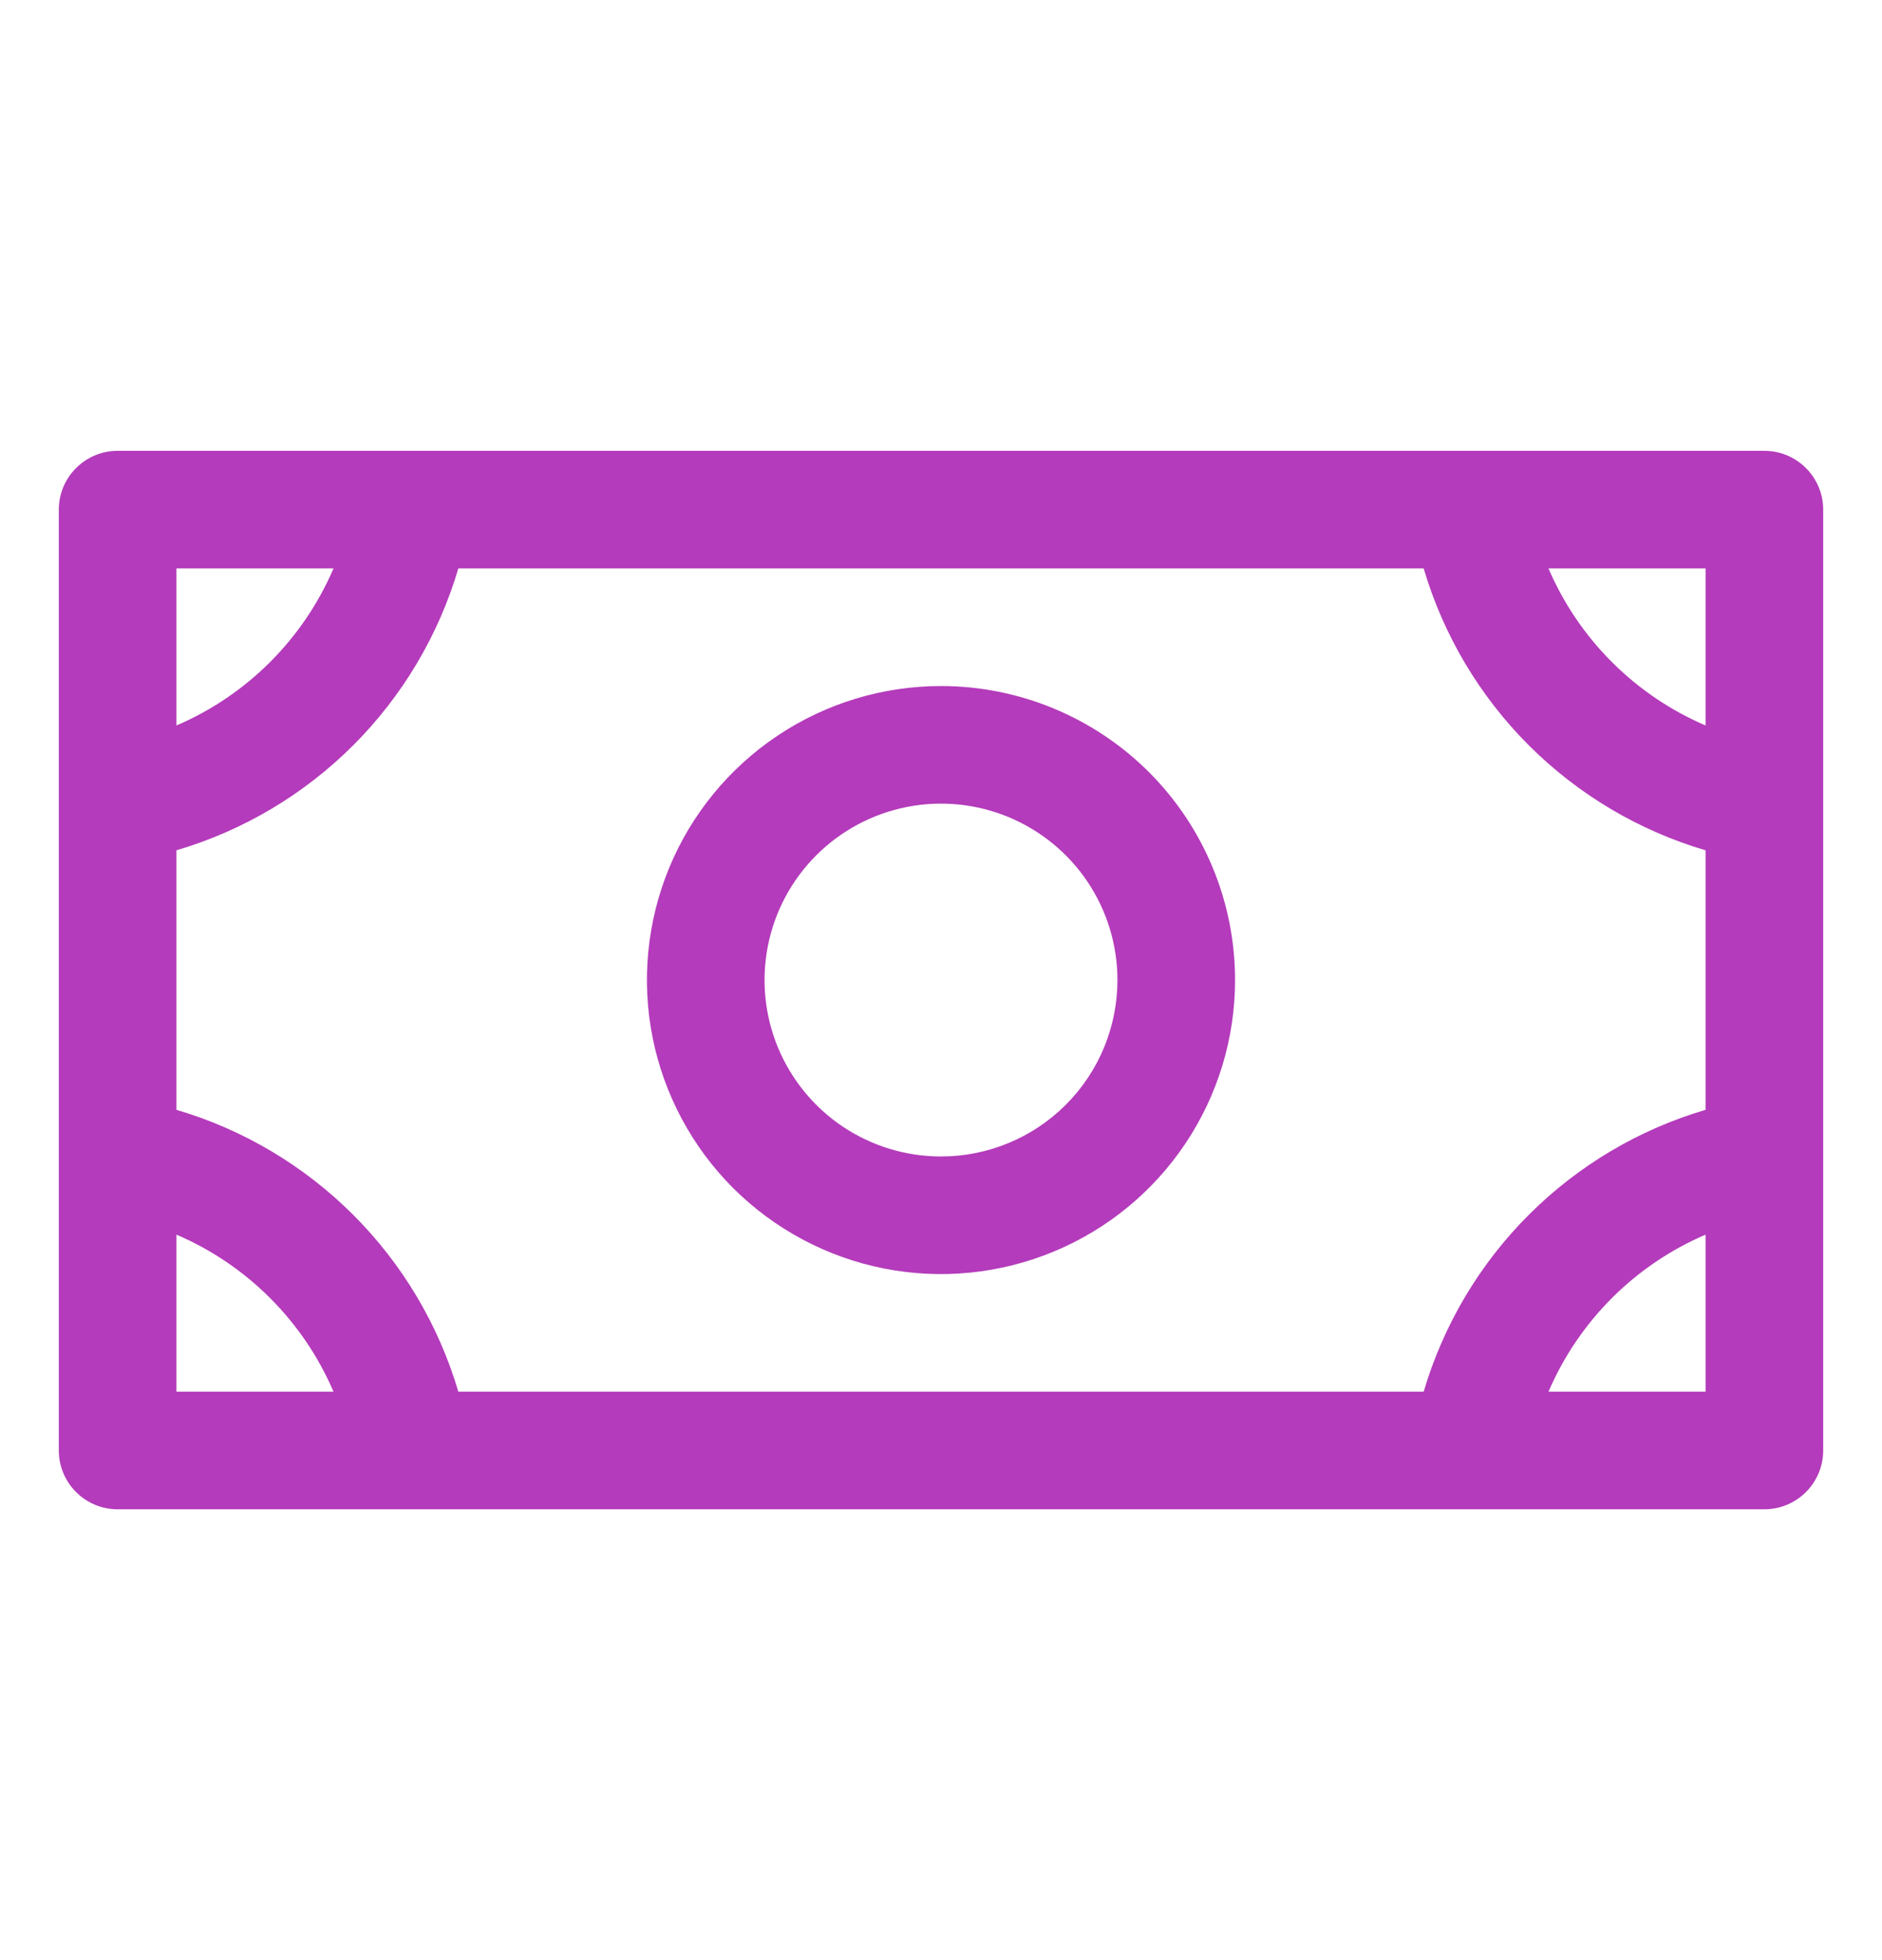
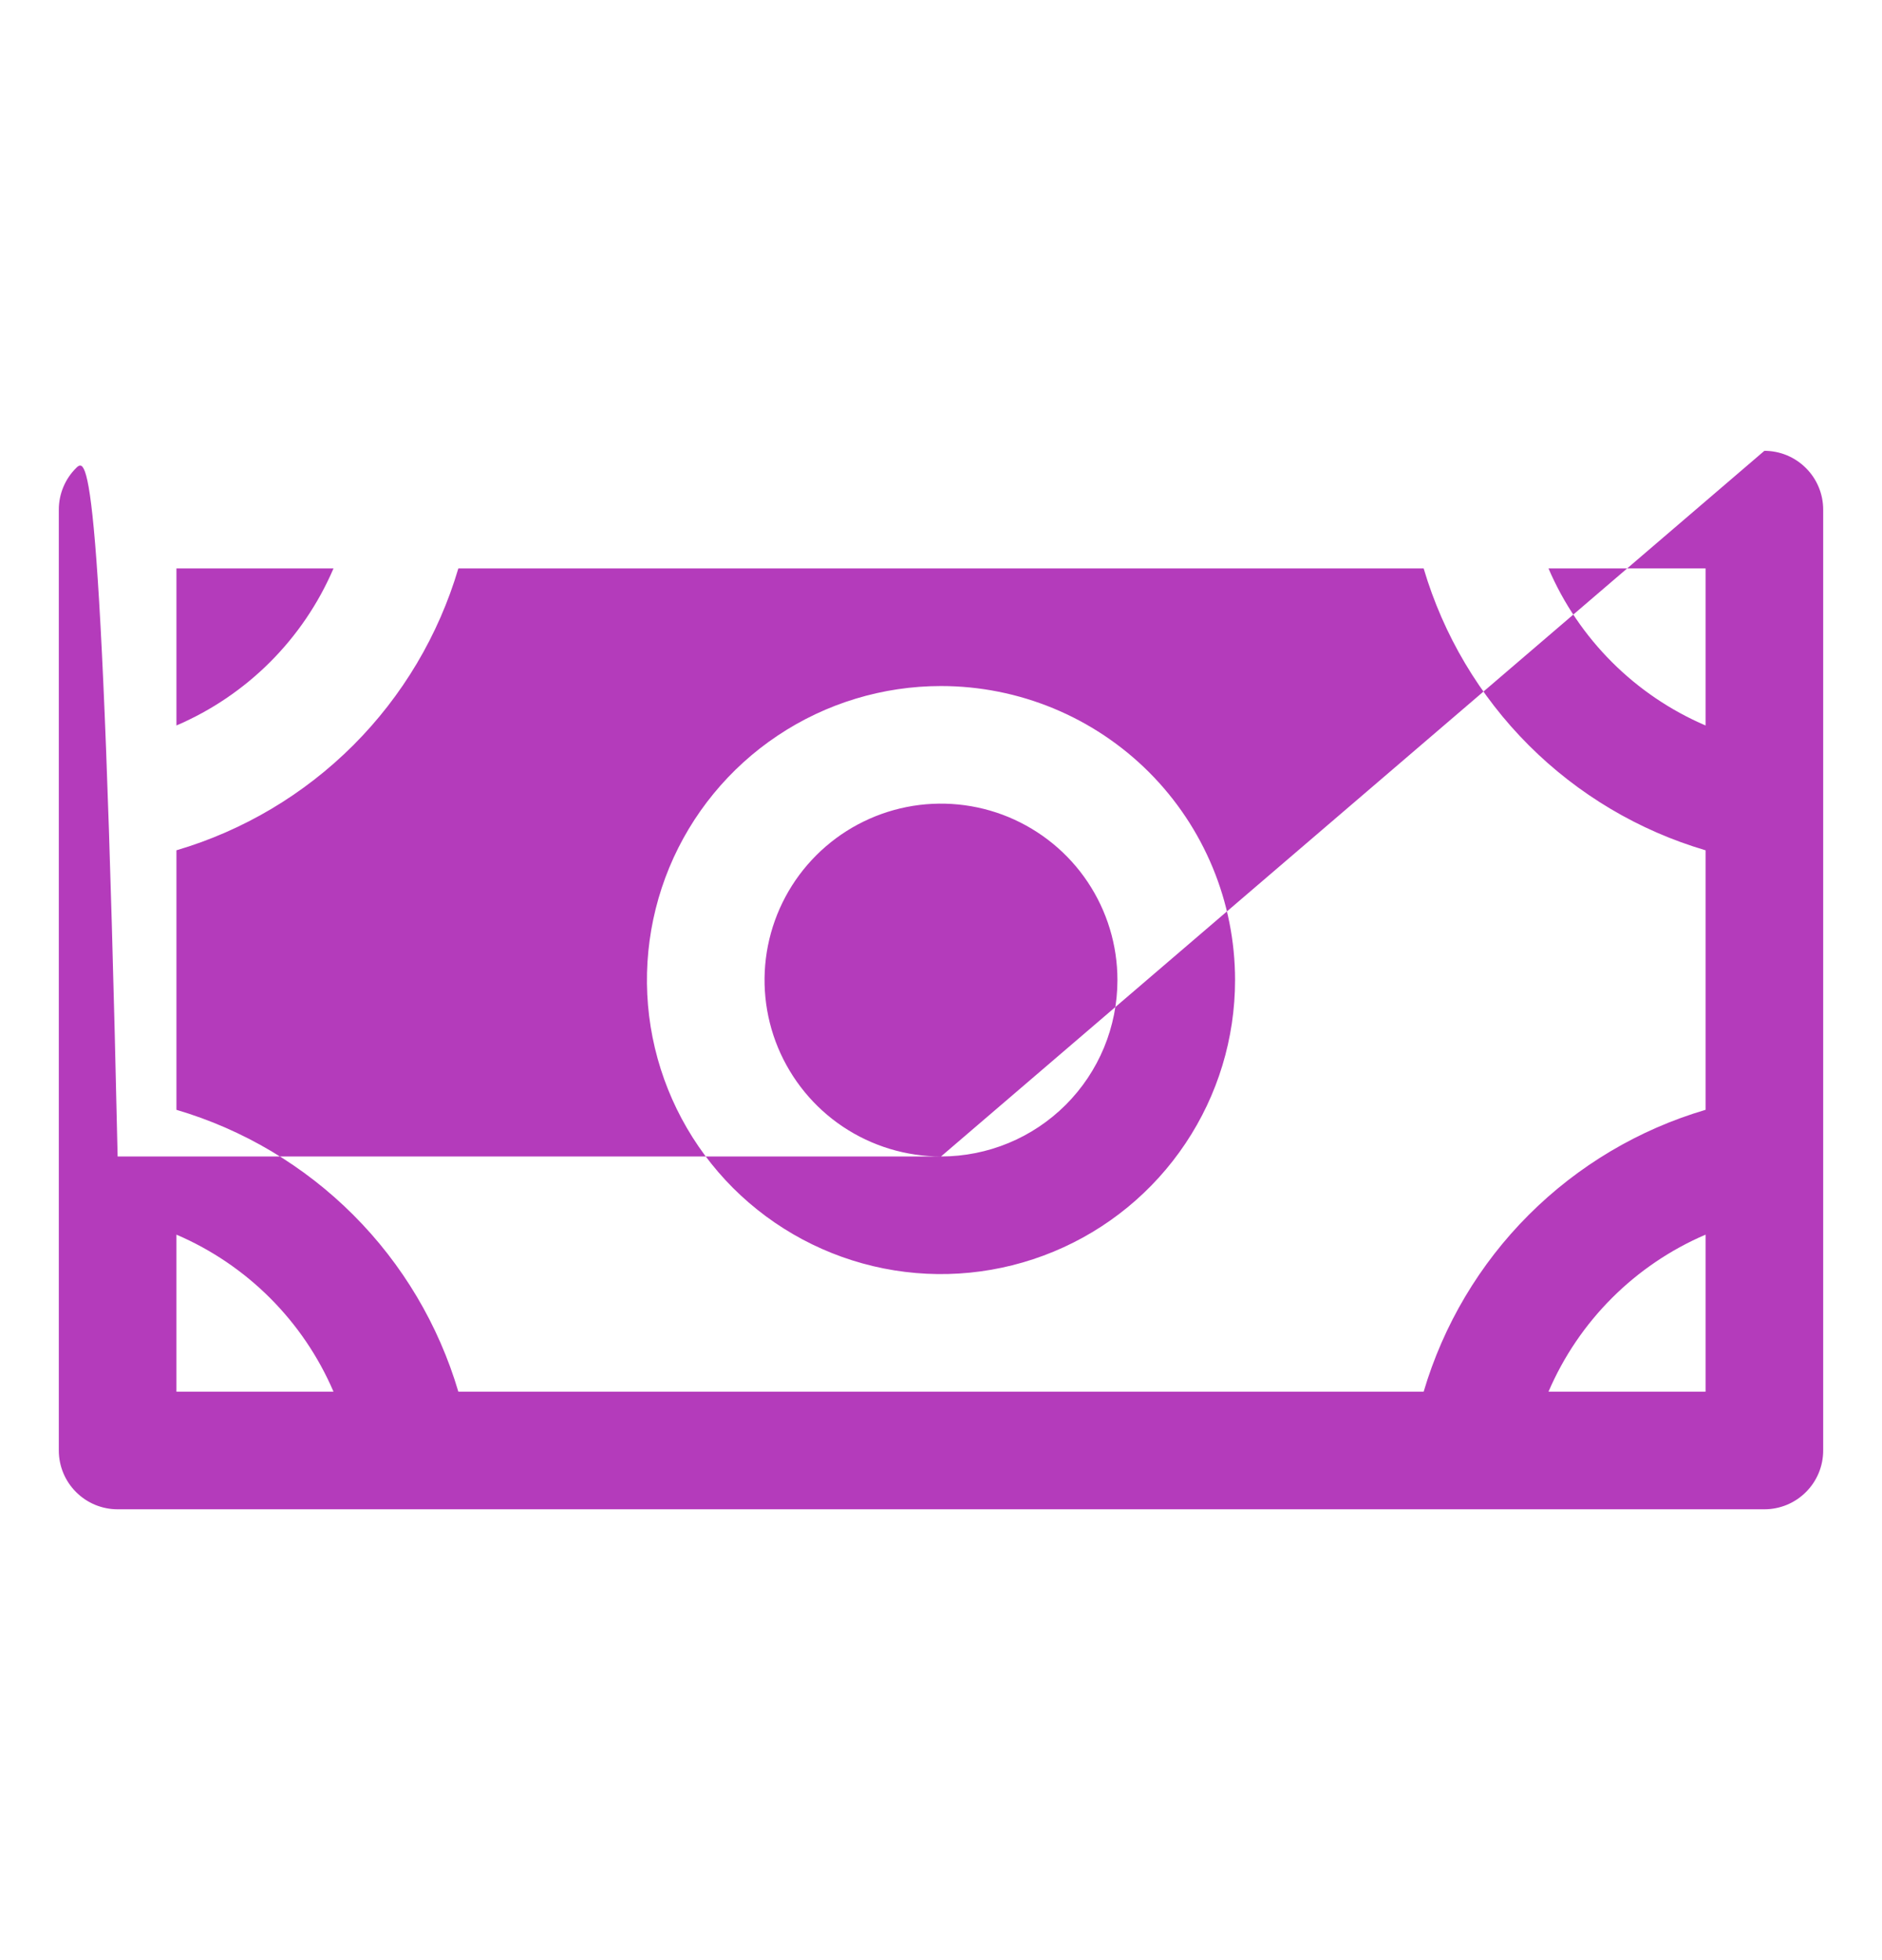
<svg xmlns="http://www.w3.org/2000/svg" width="24" height="25" viewBox="0 0 24 25" fill="none">
-   <path d="M12 8.75C11.258 8.75 10.533 8.97 9.917 9.382C9.3 9.794 8.819 10.38 8.535 11.065C8.252 11.75 8.177 12.504 8.322 13.232C8.467 13.959 8.824 14.627 9.348 15.152C9.873 15.676 10.541 16.033 11.268 16.178C11.996 16.323 12.75 16.248 13.435 15.964C14.12 15.681 14.706 15.2 15.118 14.583C15.53 13.967 15.75 13.242 15.75 12.5C15.75 11.505 15.355 10.552 14.652 9.848C13.948 9.145 12.995 8.75 12 8.75ZM12 14.75C11.555 14.75 11.12 14.618 10.75 14.371C10.38 14.124 10.092 13.772 9.921 13.361C9.751 12.95 9.706 12.498 9.793 12.061C9.88 11.625 10.094 11.224 10.409 10.909C10.724 10.594 11.125 10.38 11.561 10.293C11.998 10.206 12.45 10.251 12.861 10.421C13.272 10.592 13.624 10.88 13.871 11.25C14.118 11.62 14.25 12.055 14.25 12.5C14.25 13.097 14.013 13.669 13.591 14.091C13.169 14.513 12.597 14.75 12 14.75ZM22.5 5.75H1.5C1.301 5.75 1.11 5.829 0.97 5.97C0.829 6.11 0.75 6.301 0.75 6.5V18.5C0.75 18.699 0.829 18.89 0.97 19.03C1.11 19.171 1.301 19.25 1.5 19.25H22.5C22.699 19.25 22.89 19.171 23.03 19.03C23.171 18.89 23.25 18.699 23.25 18.5V6.5C23.25 6.301 23.171 6.11 23.03 5.97C22.89 5.829 22.699 5.75 22.5 5.75ZM18.155 17.75H5.845C5.593 16.898 5.133 16.123 4.505 15.495C3.877 14.867 3.102 14.406 2.25 14.155V10.845C3.102 10.594 3.877 10.133 4.505 9.505C5.133 8.877 5.593 8.102 5.845 7.25H18.155C18.407 8.102 18.867 8.877 19.495 9.505C20.123 10.133 20.898 10.594 21.75 10.845V14.155C20.898 14.406 20.123 14.867 19.495 15.495C18.867 16.123 18.407 16.898 18.155 17.75ZM21.75 9.253C20.85 8.867 20.133 8.15 19.747 7.25H21.75V9.253ZM4.253 7.25C3.867 8.15 3.15 8.867 2.25 9.253V7.25H4.253ZM2.25 15.747C3.15 16.133 3.867 16.85 4.253 17.75H2.25V15.747ZM19.747 17.75C20.133 16.85 20.85 16.133 21.75 15.747V17.75H19.747Z" fill="#B43BBB" />
+   <path d="M12 8.75C11.258 8.75 10.533 8.97 9.917 9.382C9.3 9.794 8.819 10.38 8.535 11.065C8.252 11.75 8.177 12.504 8.322 13.232C8.467 13.959 8.824 14.627 9.348 15.152C9.873 15.676 10.541 16.033 11.268 16.178C11.996 16.323 12.75 16.248 13.435 15.964C14.12 15.681 14.706 15.2 15.118 14.583C15.53 13.967 15.75 13.242 15.75 12.5C15.75 11.505 15.355 10.552 14.652 9.848C13.948 9.145 12.995 8.75 12 8.75ZM12 14.75C11.555 14.75 11.12 14.618 10.75 14.371C10.38 14.124 10.092 13.772 9.921 13.361C9.751 12.95 9.706 12.498 9.793 12.061C9.88 11.625 10.094 11.224 10.409 10.909C10.724 10.594 11.125 10.38 11.561 10.293C11.998 10.206 12.45 10.251 12.861 10.421C13.272 10.592 13.624 10.88 13.871 11.25C14.118 11.62 14.25 12.055 14.25 12.5C14.25 13.097 14.013 13.669 13.591 14.091C13.169 14.513 12.597 14.75 12 14.75ZH1.5C1.301 5.75 1.11 5.829 0.97 5.97C0.829 6.11 0.75 6.301 0.75 6.5V18.5C0.75 18.699 0.829 18.89 0.97 19.03C1.11 19.171 1.301 19.25 1.5 19.25H22.5C22.699 19.25 22.89 19.171 23.03 19.03C23.171 18.89 23.25 18.699 23.25 18.5V6.5C23.25 6.301 23.171 6.11 23.03 5.97C22.89 5.829 22.699 5.75 22.5 5.75ZM18.155 17.75H5.845C5.593 16.898 5.133 16.123 4.505 15.495C3.877 14.867 3.102 14.406 2.25 14.155V10.845C3.102 10.594 3.877 10.133 4.505 9.505C5.133 8.877 5.593 8.102 5.845 7.25H18.155C18.407 8.102 18.867 8.877 19.495 9.505C20.123 10.133 20.898 10.594 21.75 10.845V14.155C20.898 14.406 20.123 14.867 19.495 15.495C18.867 16.123 18.407 16.898 18.155 17.75ZM21.75 9.253C20.85 8.867 20.133 8.15 19.747 7.25H21.75V9.253ZM4.253 7.25C3.867 8.15 3.15 8.867 2.25 9.253V7.25H4.253ZM2.25 15.747C3.15 16.133 3.867 16.85 4.253 17.75H2.25V15.747ZM19.747 17.75C20.133 16.85 20.85 16.133 21.75 15.747V17.75H19.747Z" fill="#B43BBB" />
</svg>